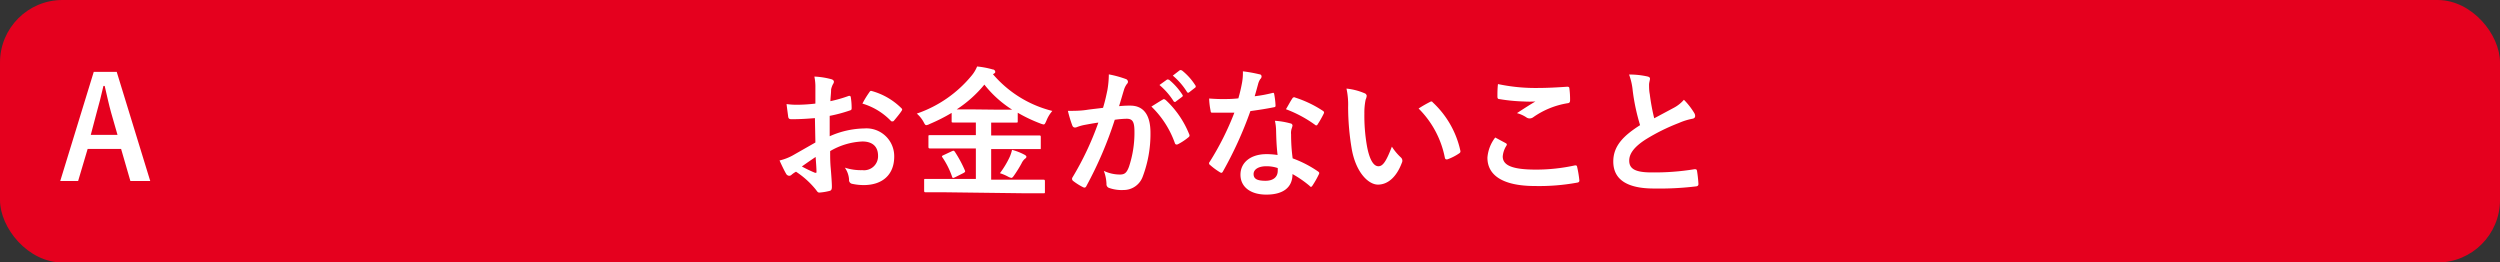
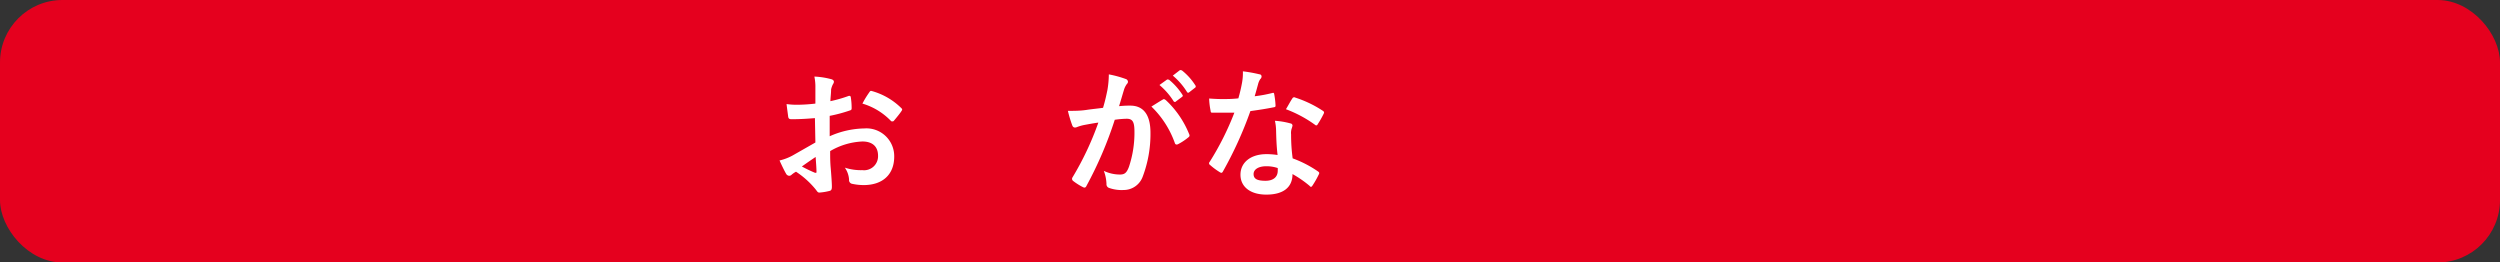
<svg xmlns="http://www.w3.org/2000/svg" viewBox="0 0 320 33.6">
  <rect x="0" y="0" width="320" height="33.6" fill="#333333" stroke="none" />
  <defs>
    <style>.fc012e25-c1a8-4126-8f8a-34f1c02874c5{fill:#e5001e;}.e555e558-9cc4-4b8c-a94b-0419bda65b5f{fill:#fff;}</style>
  </defs>
  <g id="bbe4f810-a4b9-447c-82b0-060a4b5b8a70" data-name="レイヤー 2">
    <g id="bc365580-fa62-4427-b553-9c01fc86669f" data-name="回答ボタン">
      <rect id="a9c50a71-0338-4ac8-be5e-8abaab45dec3" data-name="パス" class="fc012e25-c1a8-4126-8f8a-34f1c02874c5" width="320" height="33.6" rx="8" />
      <path class="e555e558-9cc4-4b8c-a94b-0419bda65b5f" d="M104.31,15.12c-.9.07-1.82.14-3,.14-.31,0-.4-.11-.43-.38s-.13-.93-.2-1.56a9.4,9.4,0,0,0,1.4.09,22,22,0,0,0,2.29-.15c0-.59,0-1.27,0-2a6.56,6.56,0,0,0-.13-1.46,10,10,0,0,1,2.14.33c.22.05.36.18.36.34a.59.59,0,0,1-.11.29,2.46,2.46,0,0,0-.25.7c0,.47-.07.92-.09,1.49a17.31,17.31,0,0,0,2.31-.66c.16-.06.29,0,.3.16a8.18,8.18,0,0,1,.11,1.4c0,.18-.05.24-.23.29a18.84,18.84,0,0,1-2.58.69c0,.86,0,1.74,0,2.61a11.3,11.3,0,0,1,4.43-1,3.56,3.56,0,0,1,3.83,3.6c0,2.3-1.48,3.65-3.91,3.65a7,7,0,0,1-1.47-.16.48.48,0,0,1-.4-.54,3,3,0,0,0-.54-1.53,6.69,6.69,0,0,0,2.25.32,1.79,1.79,0,0,0,2-1.85c0-1.17-.72-1.82-2-1.82a8.88,8.88,0,0,0-4.13,1.23c0,.75,0,1.36.07,2.16s.15,1.92.15,2.34c0,.25,0,.52-.27.59a7.37,7.37,0,0,1-1.33.22c-.2,0-.27-.13-.44-.36a11,11,0,0,0-2.55-2.31,3,3,0,0,0-.58.4.44.44,0,0,1-.31.12.49.49,0,0,1-.39-.28c-.2-.33-.56-1.08-.83-1.68a6.57,6.57,0,0,0,1.66-.63l2.93-1.67Zm-1.67,6.19a16.58,16.58,0,0,0,1.69.81c.14,0,.2,0,.18-.14,0-.47-.07-1.3-.11-1.89C103.9,20.43,103.29,20.84,102.64,21.31Zm8.6-9.45c.13-.2.18-.25.31-.22a8.65,8.65,0,0,1,3.82,2.2.3.3,0,0,1,.11.18.45.45,0,0,1-.08.18c-.23.36-.7.92-1,1.28-.05.07-.3.09-.36,0a8.34,8.34,0,0,0-3.65-2.22A11.63,11.63,0,0,1,111.24,11.86Z" />
-       <path class="e555e558-9cc4-4b8c-a94b-0419bda65b5f" d="M120.81,24.61c-1.64,0-2.2,0-2.31,0s-.21,0-.21-.18V23.09c0-.18,0-.19.21-.19s.67,0,2.31,0h4.1V19h-3.44c-1.71,0-2.3,0-2.41,0s-.22,0-.22-.19V17.49c0-.18,0-.19.22-.19s.7,0,2.41,0h3.44V15.68H122c-.18,0-.19,0-.19-.18V14.45A22.39,22.39,0,0,1,119,15.87a1.22,1.22,0,0,1-.43.15c-.13,0-.2-.11-.36-.42a3.84,3.84,0,0,0-.86-1.06,15.63,15.63,0,0,0,7-4.84,4.4,4.4,0,0,0,.72-1.19,10.87,10.87,0,0,1,2,.38c.18,0,.32.16.32.29s0,.14-.18.25l-.11.07a14.64,14.64,0,0,0,7.6,4.7,4.25,4.25,0,0,0-.77,1.28c-.15.32-.2.45-.35.45a1.84,1.84,0,0,1-.43-.13,19.08,19.08,0,0,1-2.88-1.37v1.08c0,.17,0,.18-.2.18h-3.2v1.65h3.74c1.71,0,2.31,0,2.42,0s.19,0,.19.19v1.36c0,.25,0,.19-.19.19s-.71,0-2.42,0h-3.74v3.92h4.36c1.65,0,2.21,0,2.32,0s.2,0,.2.19v1.37c0,.17,0,.18-.2.18s-.67,0-2.32,0Zm1-5.24c.24-.11.29-.11.42.07a15.39,15.39,0,0,1,1.28,2.38c.07.18,0,.21-.17.32l-1.11.56c-.27.11-.29.11-.36-.07a10.37,10.37,0,0,0-1.23-2.47c-.12-.16-.09-.2.15-.31Zm6-5.33c.86,0,1.4,0,1.75,0A14.09,14.09,0,0,1,126,10.83,15.53,15.53,0,0,1,122.46,14c.35,0,.89,0,1.75,0Zm1.39,6.14a4.77,4.77,0,0,0,.34-1,7.47,7.47,0,0,1,1.51.58c.22.11.33.2.33.31s-.09.19-.22.28a1.82,1.82,0,0,0-.41.58,15.75,15.75,0,0,1-1,1.6c-.12.16-.2.24-.29.24a1.3,1.3,0,0,1-.41-.15,5.82,5.82,0,0,0-1.06-.45A11.85,11.85,0,0,0,129.2,20.18Z" />
      <path class="e555e558-9cc4-4b8c-a94b-0419bda65b5f" d="M141.75,11.52a12.34,12.34,0,0,0,.18-2,13.57,13.57,0,0,1,2.16.59.39.39,0,0,1,.29.36.38.38,0,0,1-.13.27,2.41,2.41,0,0,0-.36.69c-.23.74-.41,1.4-.65,2.16a12.35,12.35,0,0,1,1.44-.07c1.68,0,2.58,1.17,2.58,3.47a15.41,15.41,0,0,1-1,5.64,2.59,2.59,0,0,1-2.43,1.69,4.81,4.81,0,0,1-1.88-.27.49.49,0,0,1-.32-.51,5.34,5.34,0,0,0-.34-1.67,4.76,4.76,0,0,0,2.07.47c.59,0,.86-.22,1.15-1a13.77,13.77,0,0,0,.7-4.48c0-1.26-.23-1.66-1-1.66a12.48,12.48,0,0,0-1.52.13,49.25,49.25,0,0,1-3.62,8.46c-.1.24-.25.27-.46.16a7.88,7.88,0,0,1-1.25-.79.36.36,0,0,1-.14-.27.4.4,0,0,1,.07-.2,38.18,38.18,0,0,0,3.3-7c-.71.1-1.28.21-1.77.3a5.36,5.36,0,0,0-1,.29c-.25.09-.47.05-.57-.23a15.84,15.84,0,0,1-.56-1.86c.79,0,1.58,0,2.37-.12s1.43-.17,2.13-.27C141.5,12.76,141.62,12.13,141.75,11.52Zm7.13,1.2c.12-.07.21,0,.34.09a12.1,12.1,0,0,1,3,4.38.27.27,0,0,1-.07.36,7.38,7.38,0,0,1-1.35.9c-.18.09-.36.07-.42-.14a12.14,12.14,0,0,0-3-4.67C147.87,13.34,148.39,13,148.88,12.72Zm.48-2.52c.1-.07.17,0,.27,0a8.26,8.26,0,0,1,1.72,1.93c.07.1.07.19-.06.28l-.75.56a.19.19,0,0,1-.31,0,9,9,0,0,0-1.82-2.09ZM151,9c.11-.07.16,0,.27,0A7.63,7.63,0,0,1,153,10.92a.21.21,0,0,1-.06.33l-.72.56a.18.18,0,0,1-.3-.06,8.6,8.6,0,0,0-1.8-2.07Z" />
      <path class="e555e558-9cc4-4b8c-a94b-0419bda65b5f" d="M162.83,11.91c.17-.05.24-.05.27.15a10,10,0,0,1,.17,1.46c0,.16-.08.19-.22.21-1,.2-1.85.33-3,.49a49,49,0,0,1-3.51,7.72c-.07.13-.13.18-.2.18a.46.46,0,0,1-.22-.09,8.68,8.68,0,0,1-1.24-.92c-.09-.07-.12-.12-.12-.19a.3.3,0,0,1,.09-.22A36.2,36.2,0,0,0,158,14.42c-.68,0-1.24,0-1.8,0-.4,0-.54,0-1,0-.18,0-.22,0-.25-.28a8.93,8.93,0,0,1-.18-1.53c.74.05,1.15.07,1.67.07.71,0,1.25,0,2.07-.09a19.75,19.75,0,0,0,.47-2,6.85,6.85,0,0,0,.11-1.46,17.66,17.66,0,0,1,2.11.38c.18,0,.28.14.28.27a.44.44,0,0,1-.16.34,2.06,2.06,0,0,0-.29.67c-.12.43-.27,1-.43,1.53A17.4,17.4,0,0,0,162.83,11.91Zm.51,4.83a6.29,6.29,0,0,0-.15-1.28,9.83,9.83,0,0,1,2,.34.28.28,0,0,1,.25.29,2.64,2.64,0,0,1-.11.38,1.86,1.86,0,0,0-.07.74,22.6,22.6,0,0,0,.2,3.06,14.35,14.35,0,0,1,3.24,1.67c.18.13.2.2.11.38a11.69,11.69,0,0,1-.83,1.46c-.06.09-.11.13-.16.13s-.11,0-.18-.11a13.88,13.88,0,0,0-2.2-1.52c0,1.8-1.3,2.63-3.35,2.63s-3.31-1-3.31-2.55,1.29-2.63,3.33-2.63a9.35,9.35,0,0,1,1.42.11C163.39,18.68,163.36,17.58,163.34,16.74Zm-1.28,4.54c-.9,0-1.6.36-1.6,1s.5.86,1.53.86,1.56-.52,1.56-1.27a3.55,3.55,0,0,0,0-.36A4.48,4.48,0,0,0,162.06,21.28Zm3.35-8.66a.26.26,0,0,1,.38-.13,14.39,14.39,0,0,1,3.53,1.69c.1.07.16.13.16.2a.49.49,0,0,1-.07.22,11.91,11.91,0,0,1-.76,1.33.19.19,0,0,1-.16.12.21.21,0,0,1-.16-.07,15.69,15.69,0,0,0-3.73-2C164.91,13.48,165.18,12.94,165.41,12.62Z" />
-       <path class="e555e558-9cc4-4b8c-a94b-0419bda65b5f" d="M174.65,11.93a.41.41,0,0,1,.29.33,1.6,1.6,0,0,1-.14.5,8.28,8.28,0,0,0-.16,1.76,22.48,22.48,0,0,0,.32,4.11c.25,1.42.72,2.65,1.48,2.65.57,0,1-.63,1.72-2.51a7,7,0,0,0,1.16,1.39.56.56,0,0,1,.12.67c-.68,1.83-1.8,2.8-3.06,2.8S173.5,22,173,18.94a32.6,32.6,0,0,1-.44-5.24,9.69,9.69,0,0,0-.21-2.36A7.85,7.85,0,0,1,174.65,11.93ZM183,13.07a.47.47,0,0,1,.2-.08c.07,0,.12,0,.19.11a11.9,11.9,0,0,1,3.53,6.16c.06.23-.05.31-.19.4a6.71,6.71,0,0,1-1.41.72c-.22.07-.34,0-.38-.2a12.16,12.16,0,0,0-3.36-6.29A15.21,15.21,0,0,1,183,13.07Z" />
-       <path class="e555e558-9cc4-4b8c-a94b-0419bda65b5f" d="M192.73,18.32c.16.09.18.18.09.33a3,3,0,0,0-.47,1.37c0,1.13,1.17,1.69,4.27,1.69a23.26,23.26,0,0,0,4.88-.52c.25-.06.34,0,.37.16a13.75,13.75,0,0,1,.29,1.76c0,.16-.09.24-.3.27a26.93,26.93,0,0,1-5.37.43c-4,0-6.1-1.29-6.1-3.63a4.8,4.8,0,0,1,1-2.58Zm4.07-7.06c1.31,0,2.66-.08,3.81-.16.18,0,.26.06.27.2a10.94,10.94,0,0,1,.09,1.53c0,.25-.09.36-.3.38A10.55,10.55,0,0,0,196.26,15a.77.77,0,0,1-.45.16.75.75,0,0,1-.38-.1,4.08,4.08,0,0,0-1.26-.58c.93-.61,1.73-1.12,2.36-1.49a13.49,13.49,0,0,1-1.48,0,22.62,22.62,0,0,1-3.15-.31c-.16,0-.23-.1-.23-.32,0-.43,0-1,.07-1.6A23,23,0,0,0,196.8,11.26Z" />
-       <path class="e555e558-9cc4-4b8c-a94b-0419bda65b5f" d="M210.88,9.79c.22.05.32.14.32.29s-.12.5-.12.75,0,.8.09,1.21a26,26,0,0,0,.57,3.1l2.56-1.37a4.42,4.42,0,0,0,1.24-1,8.94,8.94,0,0,1,1.32,1.69.74.74,0,0,1,.12.38c0,.18-.1.32-.36.36a8.09,8.09,0,0,0-1.72.54,25.38,25.38,0,0,0-4.24,2.1c-1.56,1-2.12,1.88-2.12,2.72,0,1.06.79,1.51,2.86,1.51a31.62,31.62,0,0,0,5.49-.41c.2,0,.29,0,.33.22a16.75,16.75,0,0,1,.18,1.67c0,.2-.11.29-.33.31a39.24,39.24,0,0,1-5.36.27c-3.4,0-5.21-1.12-5.21-3.46,0-2,1.32-3.31,3.43-4.65a26.26,26.26,0,0,1-.94-4.39,8.16,8.16,0,0,0-.47-2.09A10.53,10.53,0,0,1,210.88,9.79Z" />
-       <path class="e555e558-9cc4-4b8c-a94b-0419bda65b5f" d="M19.23,23.17H16.69L15.5,19.06H11.22L10,23.17H7.71L12,9.2h2.94Zm-5-8.73c-.31-1.1-.52-2.13-.83-3.44h-.16c-.31,1.33-.56,2.34-.87,3.42l-.75,2.84h3.42Z" />
    </g>
  </g>
</svg>